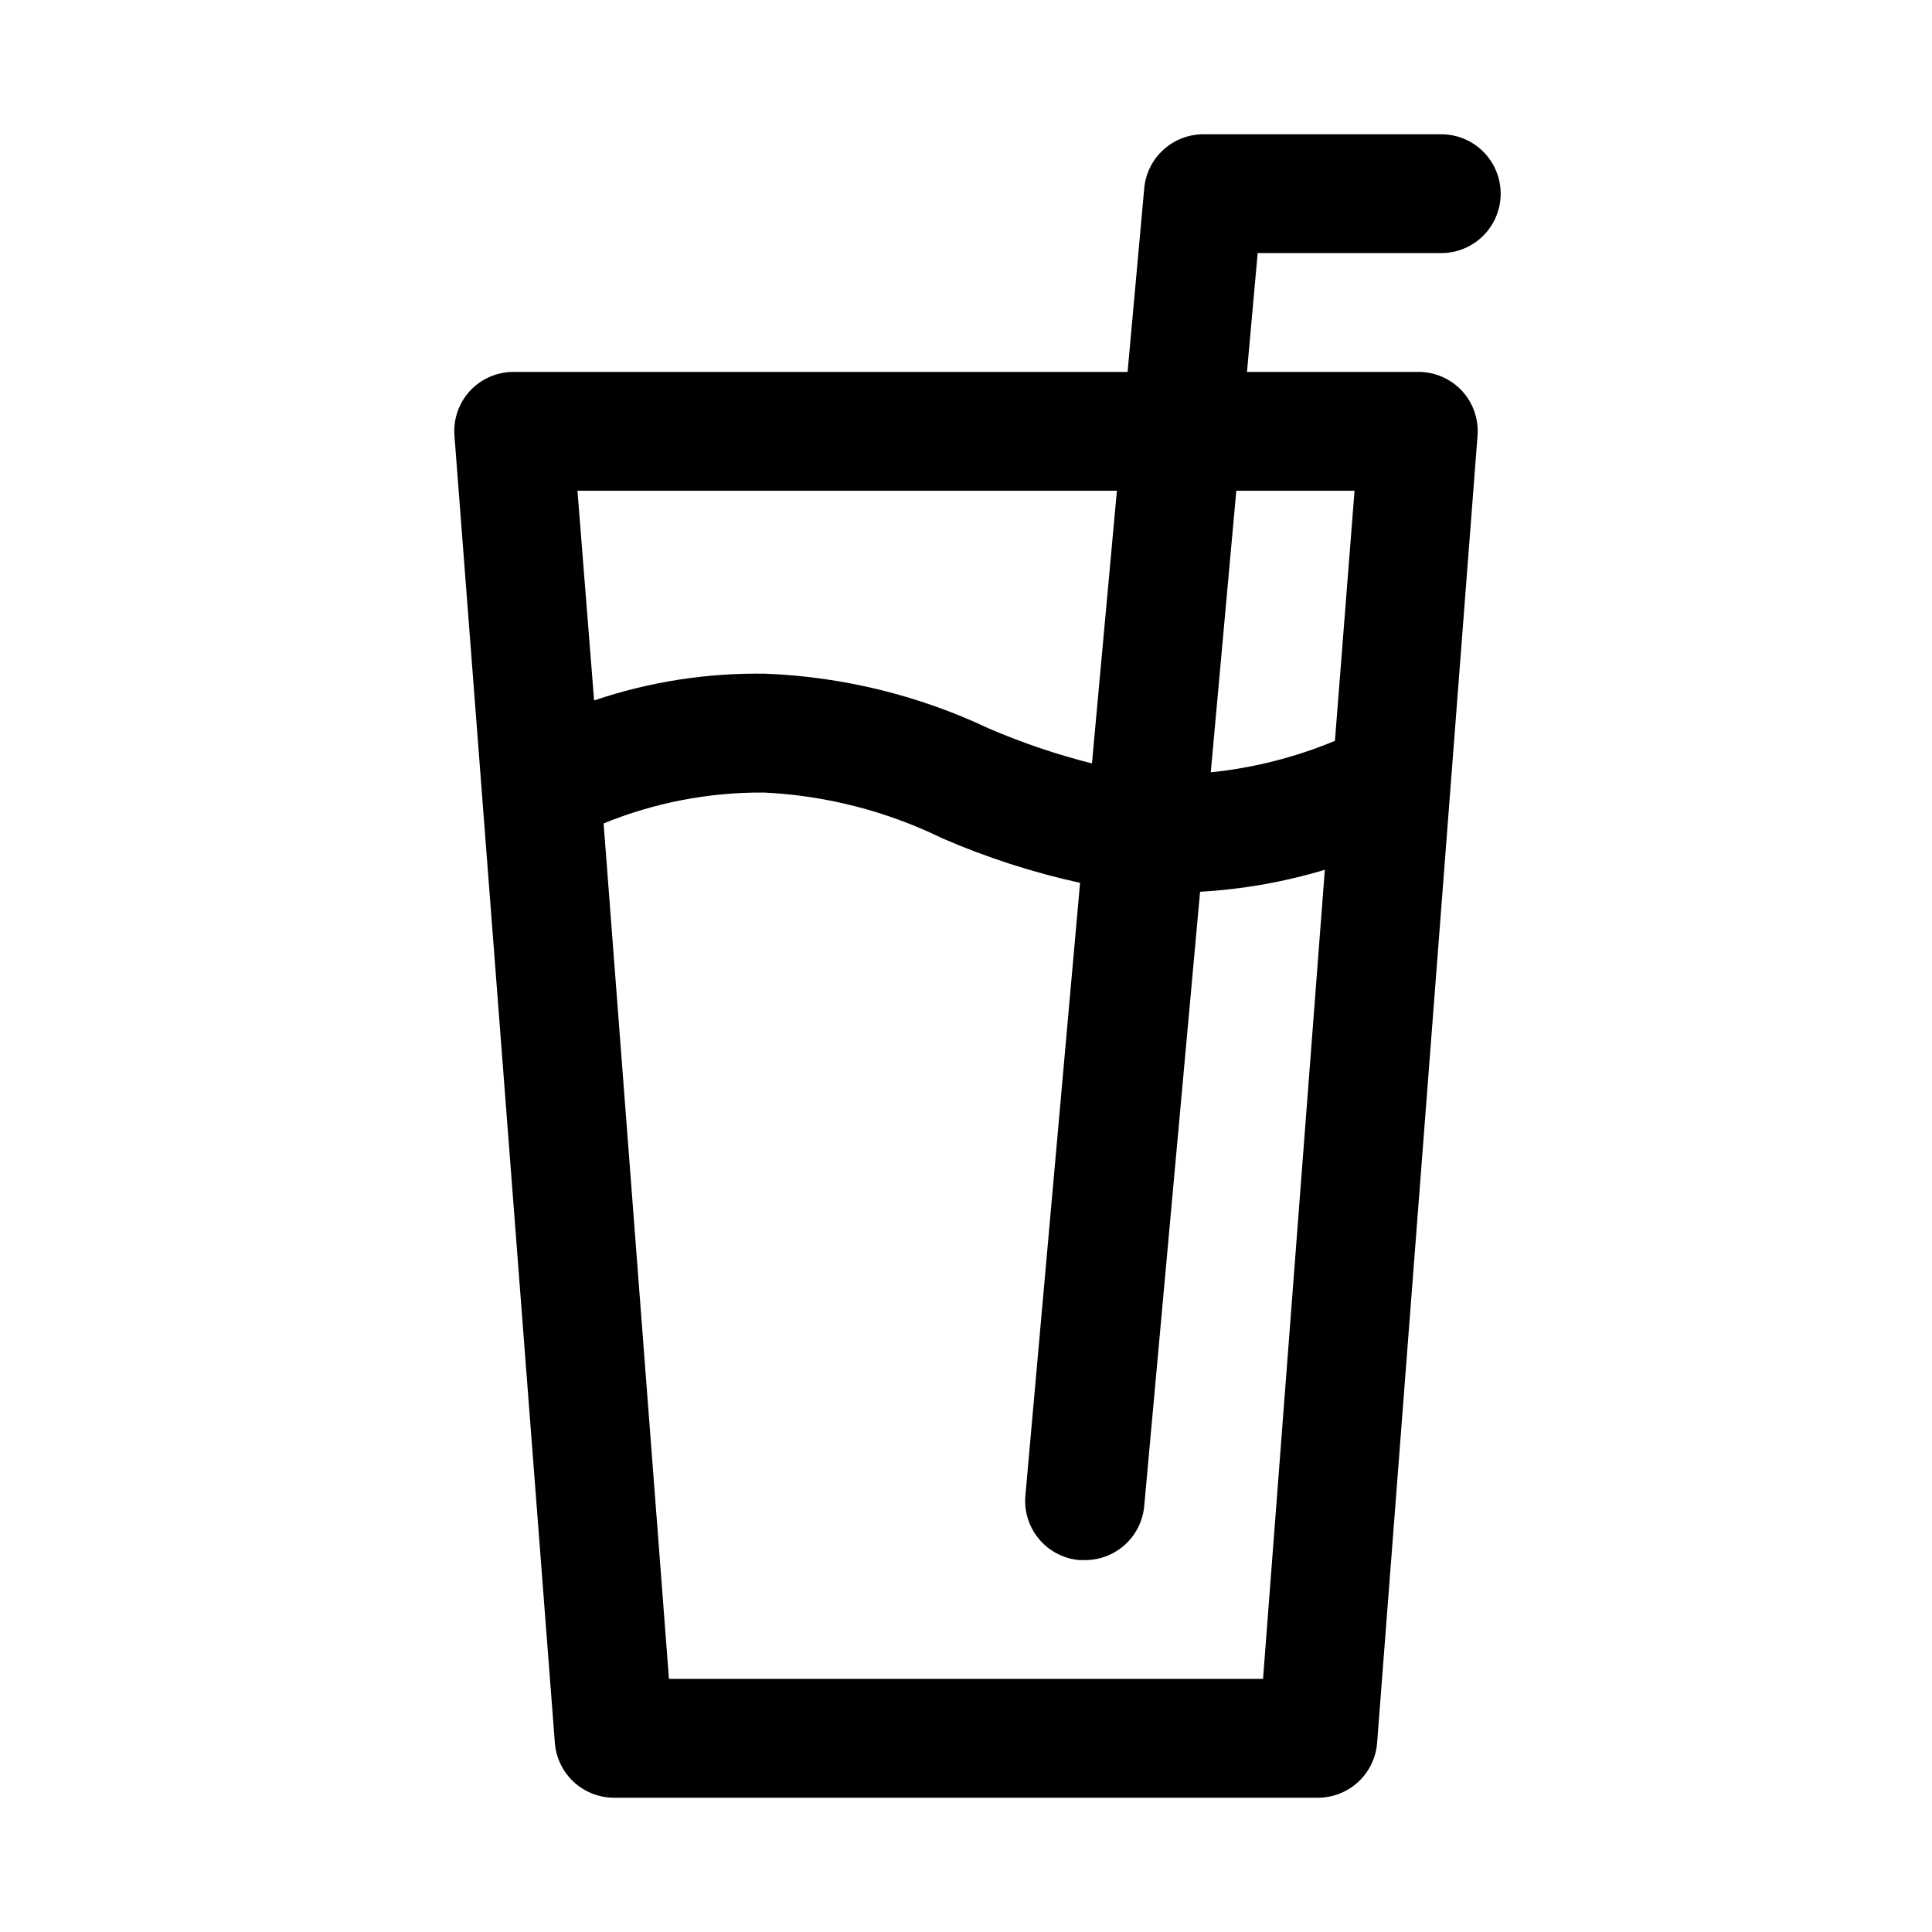
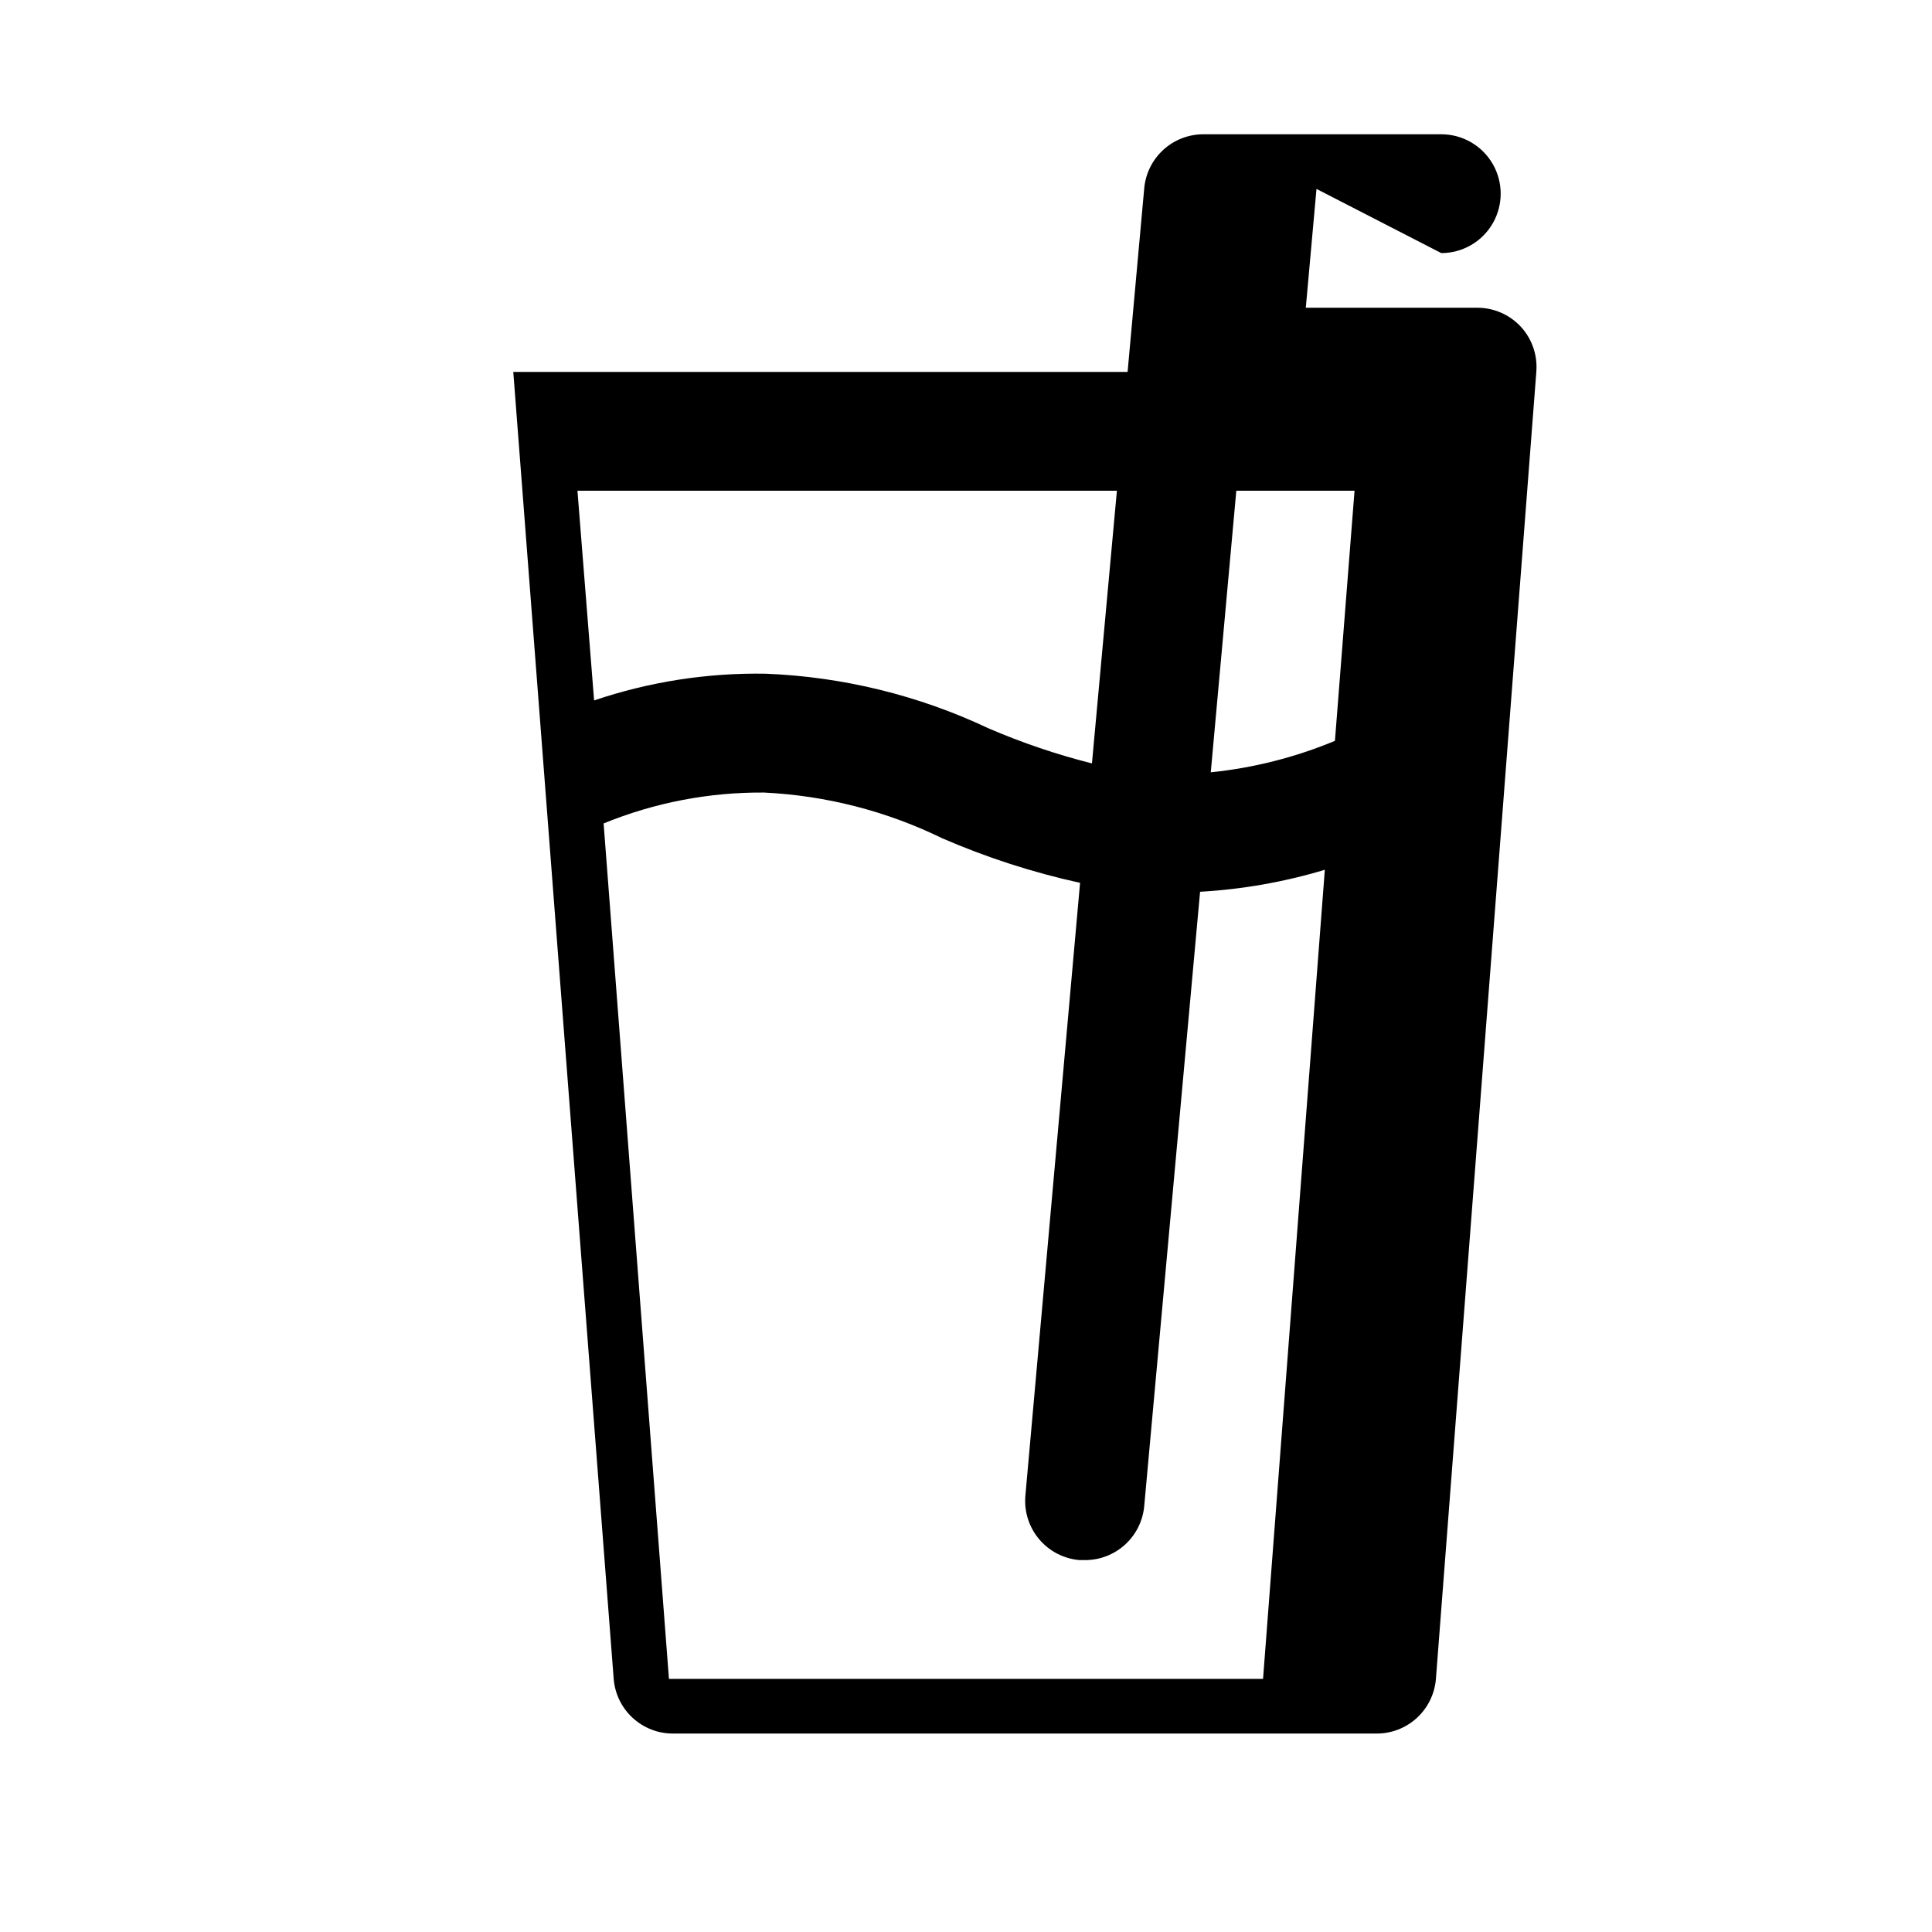
<svg xmlns="http://www.w3.org/2000/svg" fill="#000000" width="800px" height="800px" version="1.1" viewBox="144 144 512 512">
-   <path d="m525.95 211.07c5.625 0 10.824-3 13.637-7.871 2.812-4.871 2.812-10.875 0-15.746s-8.012-7.871-13.637-7.871h-62.973c-3.941-0.016-7.746 1.445-10.664 4.098-2.914 2.656-4.727 6.305-5.082 10.23l-4.406 48.648h-162.8c-4.363 0.012-8.523 1.84-11.492 5.039-2.977 3.238-4.461 7.578-4.094 11.965l26.609 346.37c0.316 3.953 2.113 7.644 5.031 10.328 2.922 2.684 6.746 4.172 10.711 4.156h186.41c3.965 0.016 7.793-1.473 10.711-4.156 2.918-2.684 4.715-6.375 5.035-10.328l26.609-346.37h-0.004c0.367-4.387-1.117-8.727-4.094-11.965-2.969-3.199-7.129-5.027-11.492-5.039h-45.5l2.832-31.488zm-228.92 62.977h142.96l-6.613 72.266c-9.363-2.363-18.523-5.469-27.395-9.289-18.508-8.746-38.586-13.672-59.039-14.484-15.461-0.27-30.852 2.125-45.5 7.082zm181.69 314.88h-157.44l-17.316-226.71c13.488-5.512 27.938-8.293 42.508-8.184 16.402 0.789 32.477 4.914 47.23 12.121 11.77 5.102 24 9.059 36.527 11.809l-14.484 162.32c-0.395 4.18 0.898 8.344 3.59 11.566 2.691 3.223 6.555 5.234 10.738 5.594h1.418c3.941 0.016 7.742-1.445 10.66-4.098 2.914-2.652 4.727-6.301 5.082-10.227l14.801-162.79c11.211-0.637 22.309-2.594 33.062-5.828zm24.246-314.88-5.195 66.281c-10.5 4.375-21.59 7.188-32.906 8.344l6.769-74.625z" />
+   <path d="m525.95 211.07c5.625 0 10.824-3 13.637-7.871 2.812-4.871 2.812-10.875 0-15.746s-8.012-7.871-13.637-7.871h-62.973c-3.941-0.016-7.746 1.445-10.664 4.098-2.914 2.656-4.727 6.305-5.082 10.23l-4.406 48.648h-162.8l26.609 346.37c0.316 3.953 2.113 7.644 5.031 10.328 2.922 2.684 6.746 4.172 10.711 4.156h186.41c3.965 0.016 7.793-1.473 10.711-4.156 2.918-2.684 4.715-6.375 5.035-10.328l26.609-346.37h-0.004c0.367-4.387-1.117-8.727-4.094-11.965-2.969-3.199-7.129-5.027-11.492-5.039h-45.5l2.832-31.488zm-228.92 62.977h142.96l-6.613 72.266c-9.363-2.363-18.523-5.469-27.395-9.289-18.508-8.746-38.586-13.672-59.039-14.484-15.461-0.27-30.852 2.125-45.5 7.082zm181.69 314.88h-157.44l-17.316-226.71c13.488-5.512 27.938-8.293 42.508-8.184 16.402 0.789 32.477 4.914 47.23 12.121 11.77 5.102 24 9.059 36.527 11.809l-14.484 162.32c-0.395 4.18 0.898 8.344 3.59 11.566 2.691 3.223 6.555 5.234 10.738 5.594h1.418c3.941 0.016 7.742-1.445 10.66-4.098 2.914-2.652 4.727-6.301 5.082-10.227l14.801-162.79c11.211-0.637 22.309-2.594 33.062-5.828zm24.246-314.88-5.195 66.281c-10.5 4.375-21.59 7.188-32.906 8.344l6.769-74.625z" />
</svg>